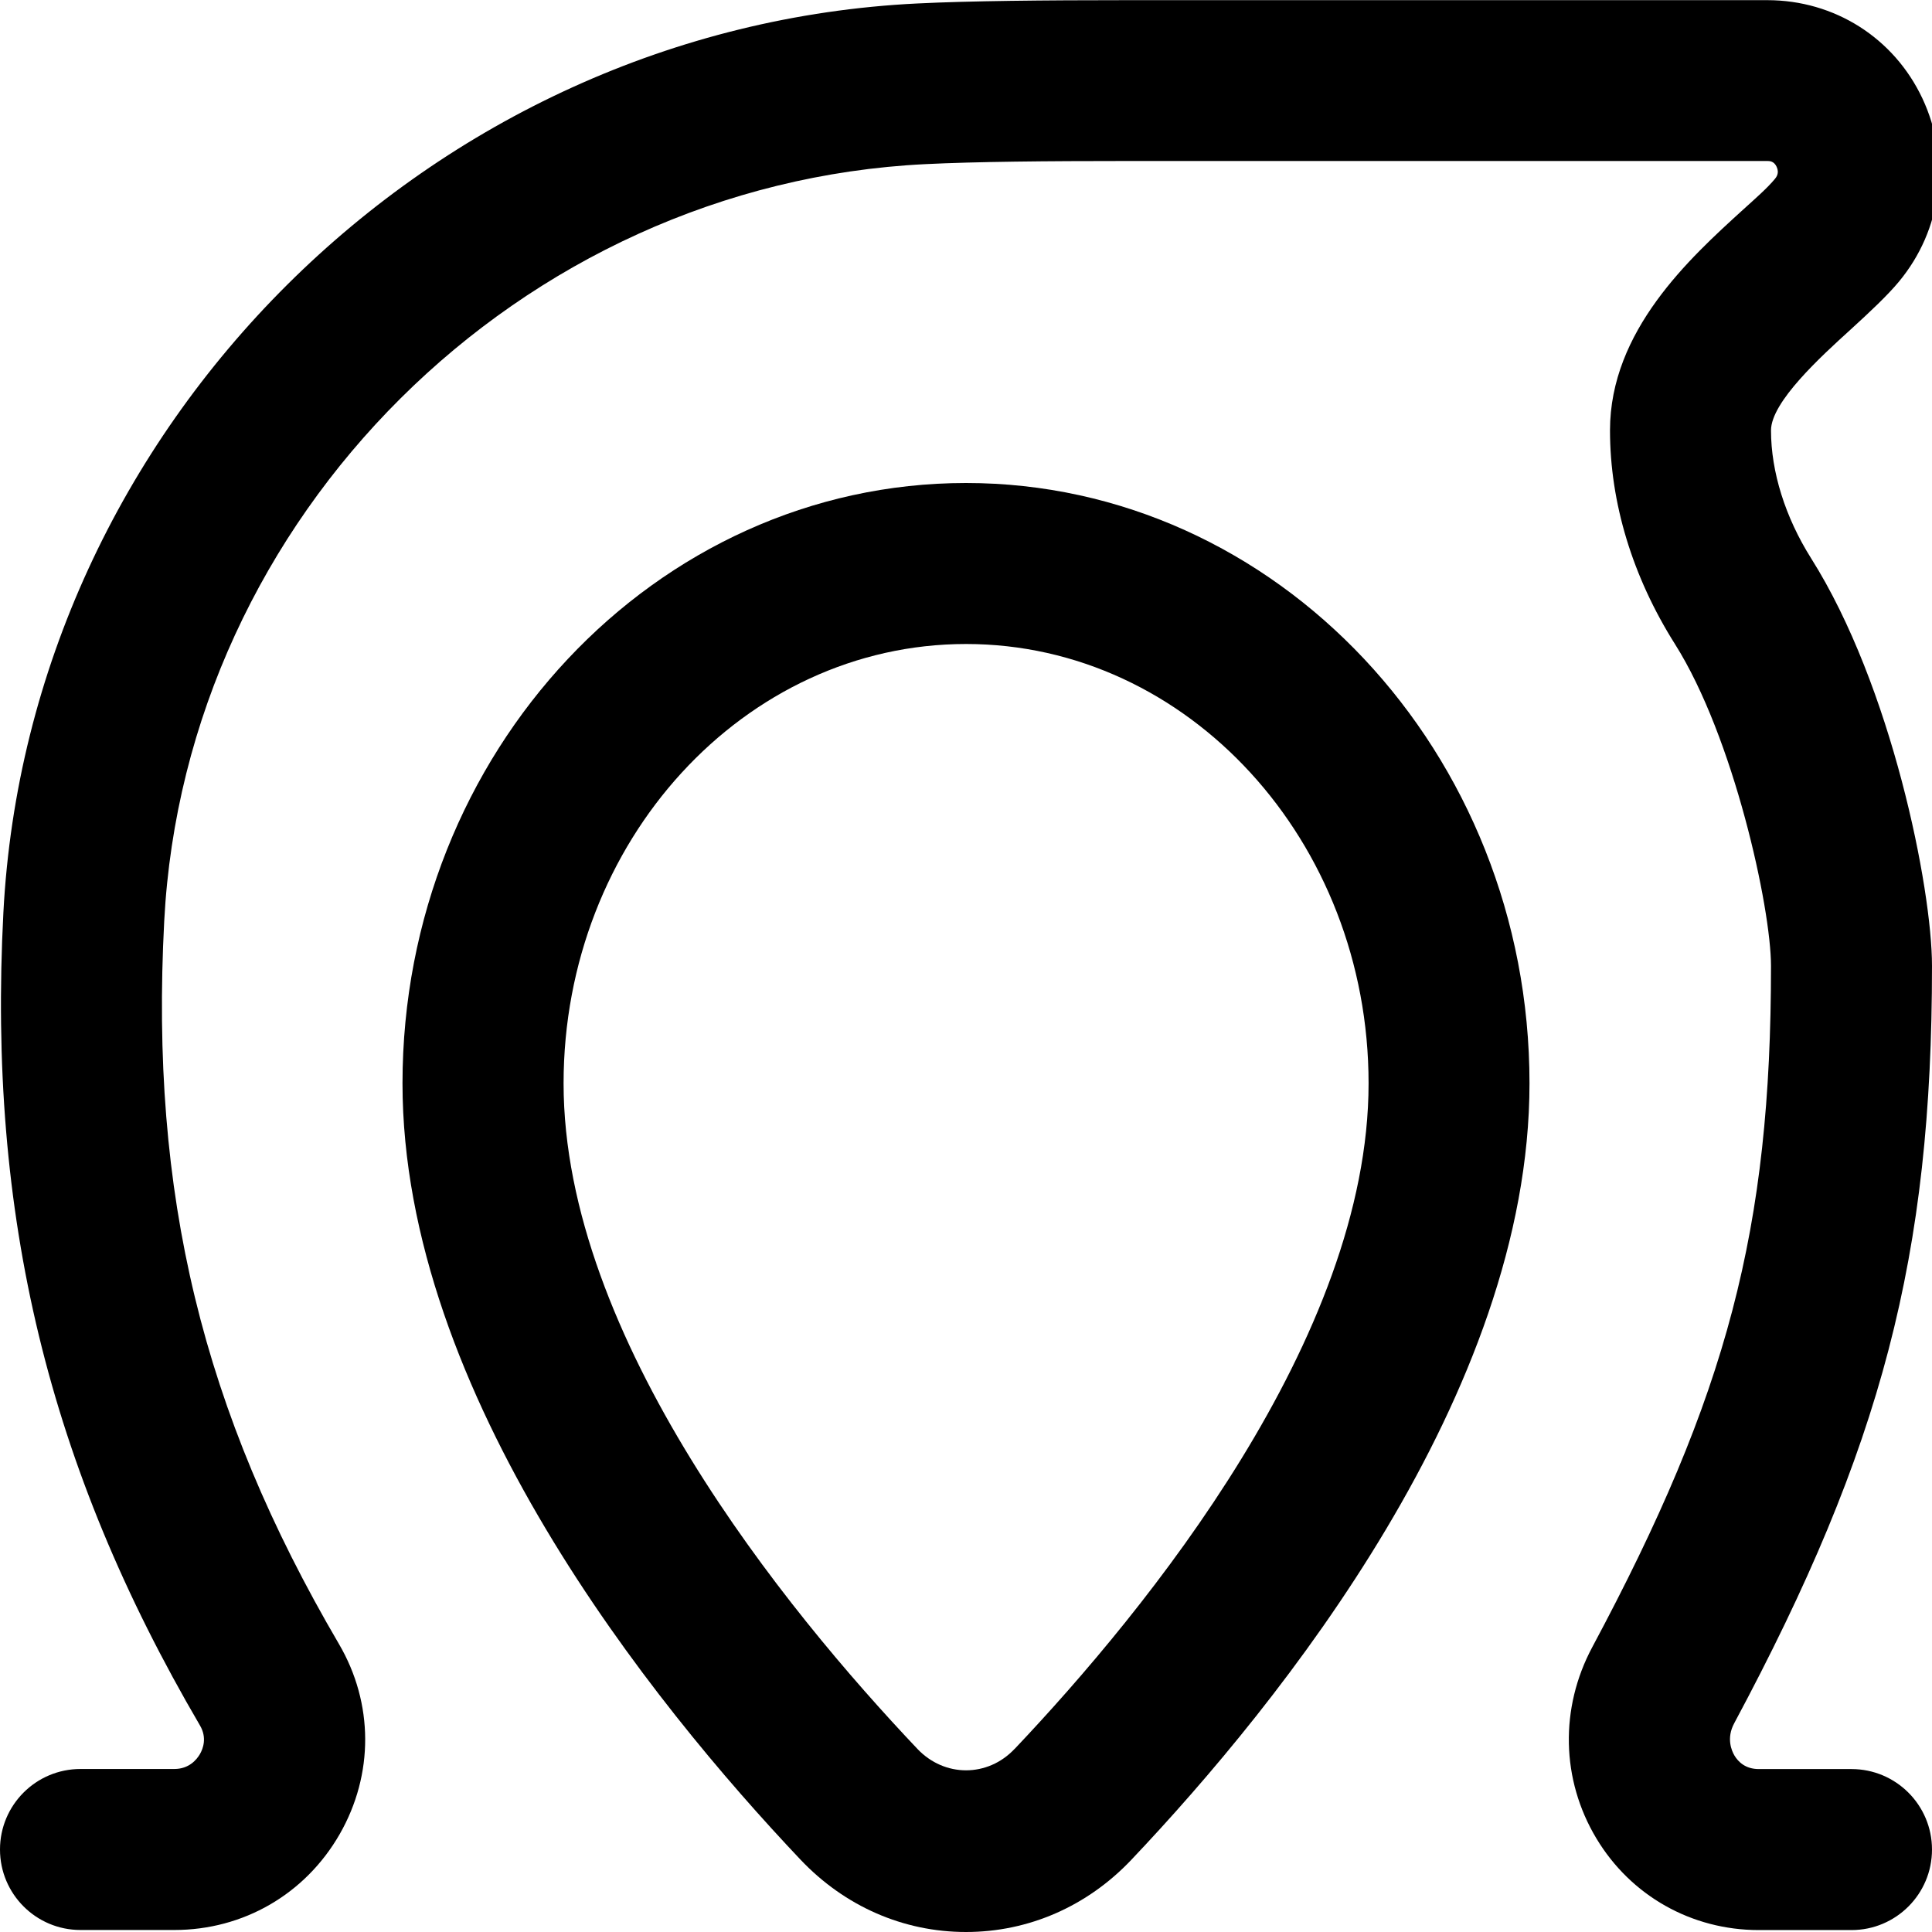
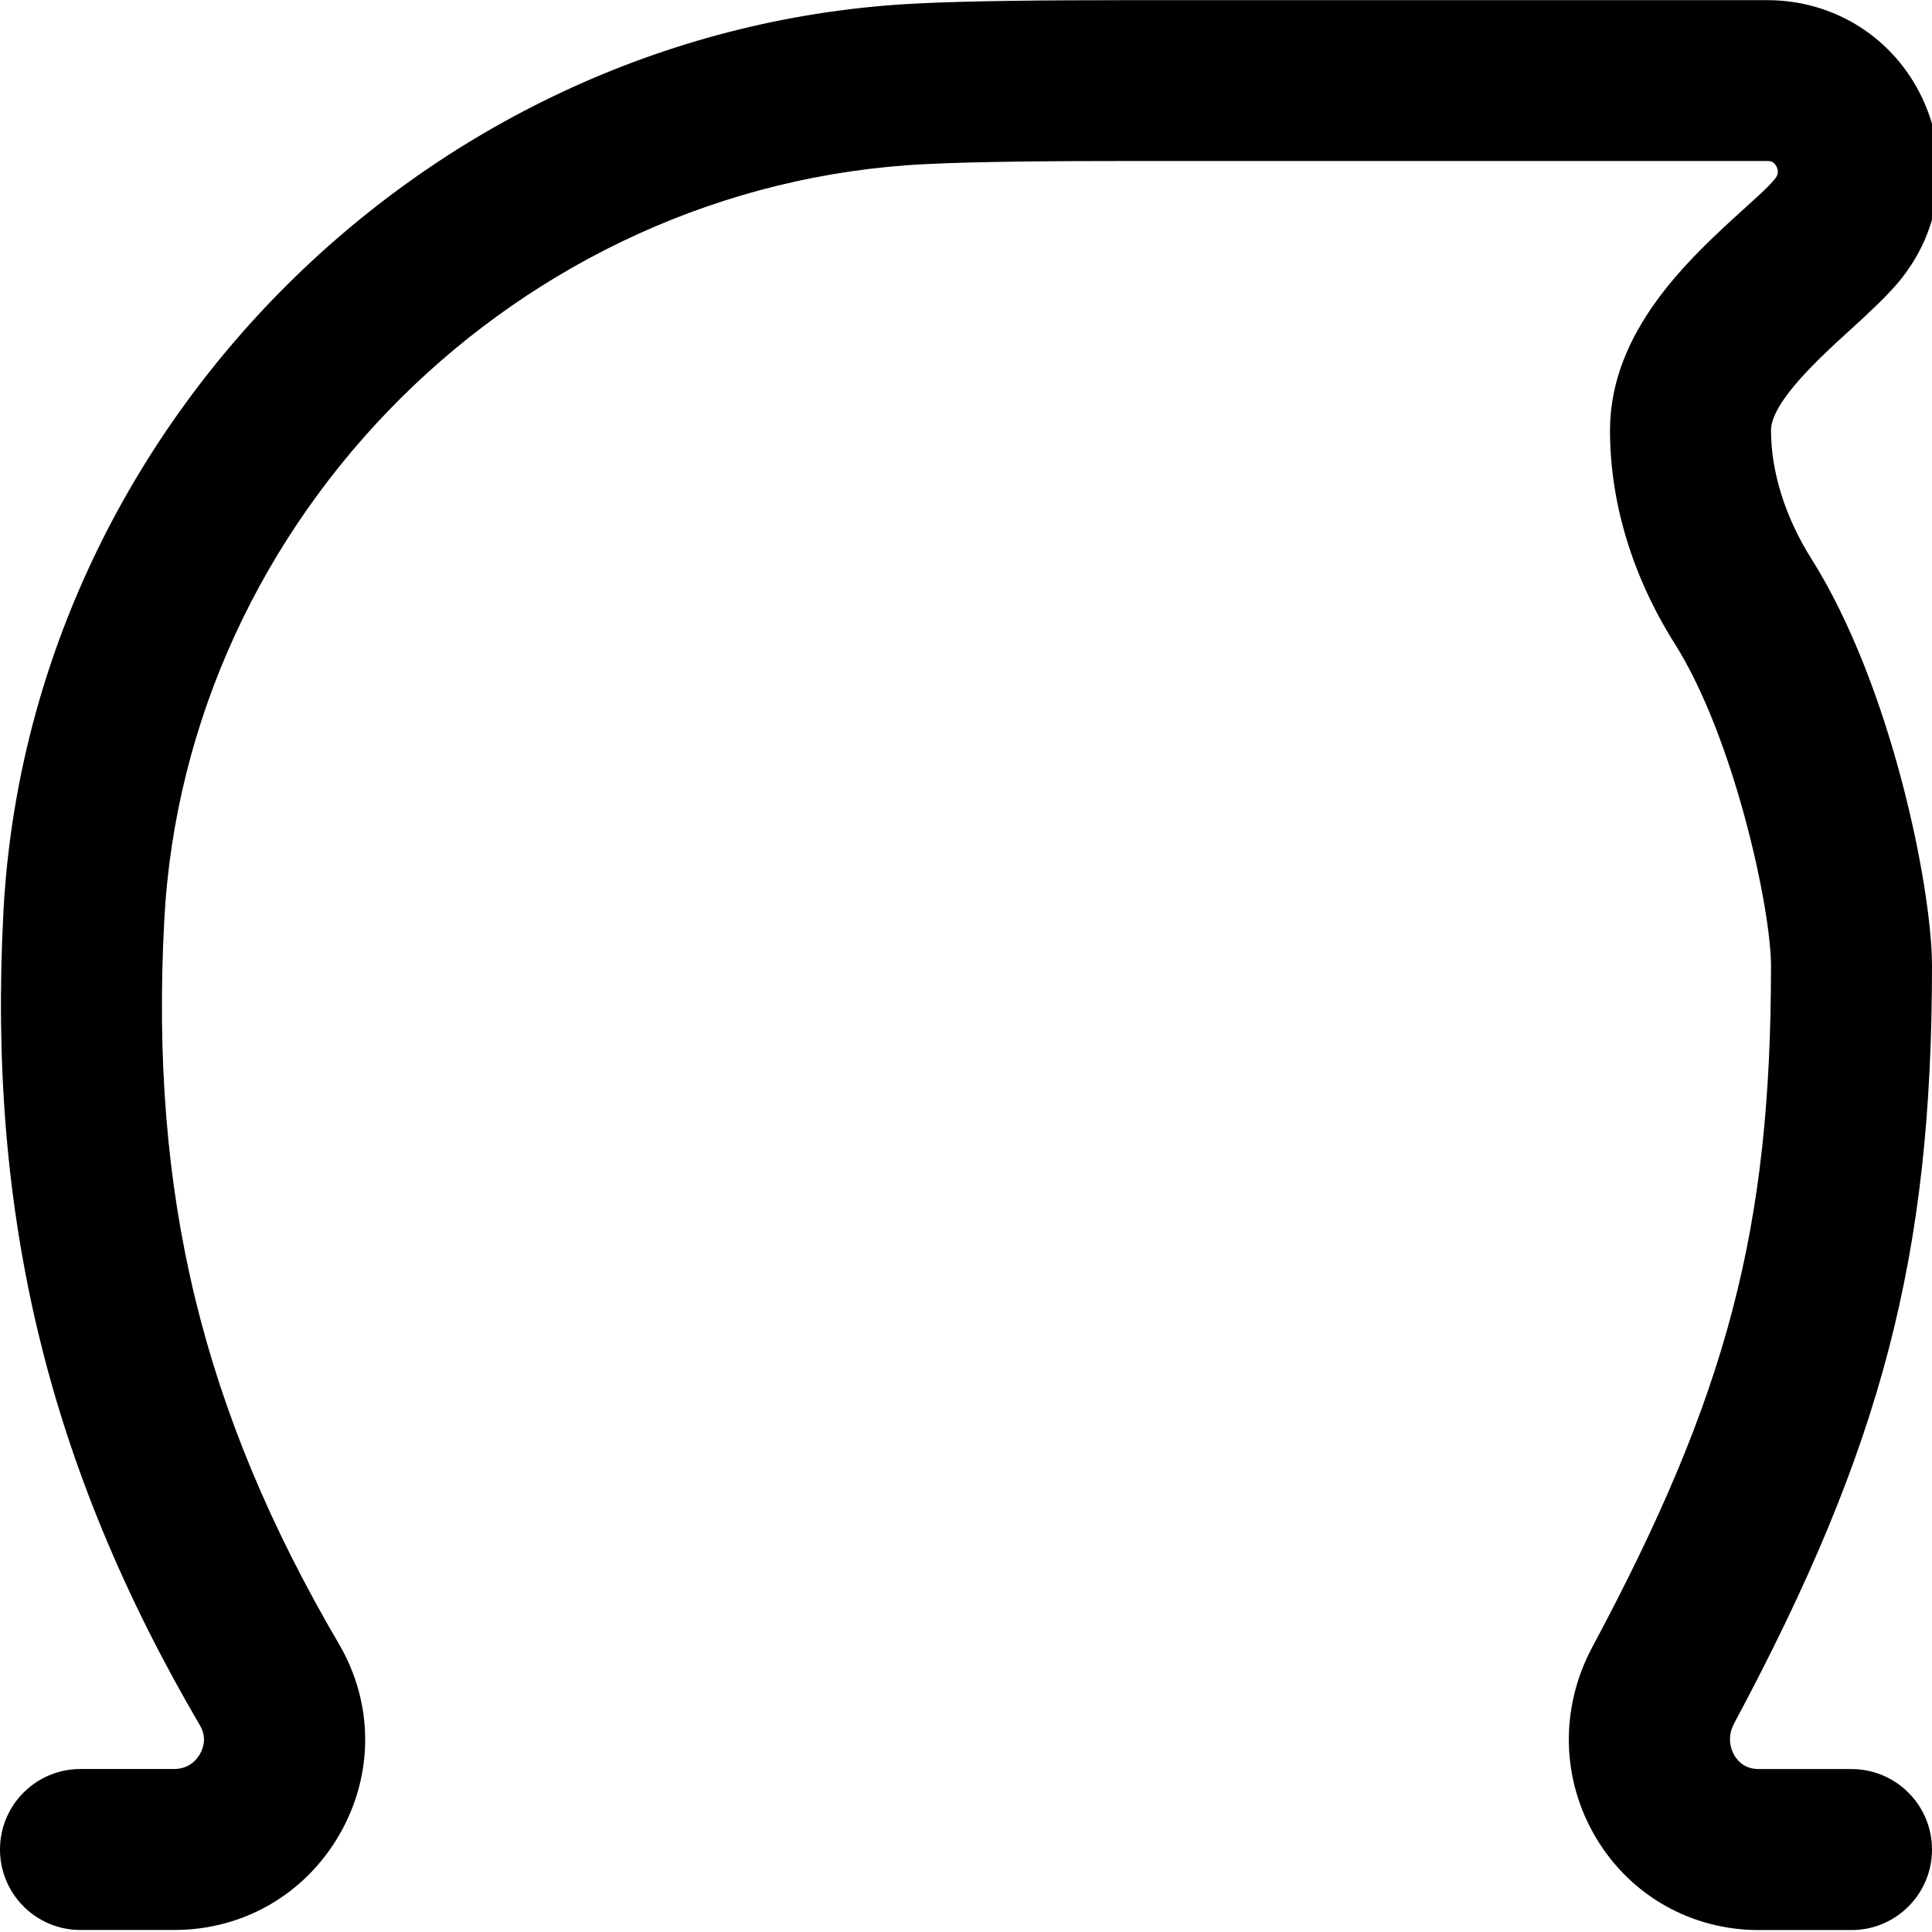
<svg xmlns="http://www.w3.org/2000/svg" id="Layer_1" data-name="Layer 1" viewBox="0 0 24 24" width="512" height="512">
  <path d="m24,12c0-.964-.502-3.481-1.502-5.065-.321-.51-.498-1.074-.498-1.588,0-.354.621-.919.992-1.256.242-.221.456-.422.597-.592.536-.646.647-1.519.292-2.276-.354-.753-1.093-1.221-1.927-1.221h-7.954c-1.033,0-1.954.009-2.603.041C5.345.338.356,5.301.042,11.338c-.196,3.764.558,6.877,2.442,10.096.09.153.038.289,0,.355-.04.069-.135.186-.319.186h-1.165c-.553,0-1,.448-1,1s.447,1,1,1h1.165c.858,0,1.627-.445,2.055-1.191.425-.742.422-1.625-.009-2.361-1.699-2.9-2.349-5.586-2.171-8.981C2.302,6.417,6.455,2.286,11.495,2.039c.625-.031,1.511-.039,2.505-.039h7.954c.027,0,.083,0,.116.072.037.079-.005.13-.021.15-.094.114-.241.242-.403.389-.655.596-1.646,1.498-1.646,2.735,0,.9.279,1.818.807,2.655.729,1.154,1.193,3.275,1.193,3.999,0,3.267-.54,5.323-2.221,8.463-.404.756-.386,1.644.051,2.373.428.714,1.183,1.14,2.018,1.14h1.152c.553,0,1-.448,1-1s-.447-1-1-1h-1.152c-.166,0-.256-.091-.302-.168-.034-.058-.104-.213-.003-.401,1.837-3.432,2.457-5.805,2.457-9.407Z" />
-   <path d="m12,6c-3.859,0-7,3.346-7,7.458,0,3.85,3.099,7.694,4.944,9.643.549.58,1.279.899,2.056.899s1.507-.319,2.055-.898c1.847-1.949,4.945-5.793,4.945-9.644,0-4.112-3.141-7.458-7-7.458Zm.603,15.726c-.334.354-.87.354-1.206,0-1.642-1.732-4.396-5.111-4.396-8.268,0-3.01,2.243-5.458,5-5.458s5,2.448,5,5.458c0,3.157-2.755,6.535-4.397,8.268Z" />
</svg>